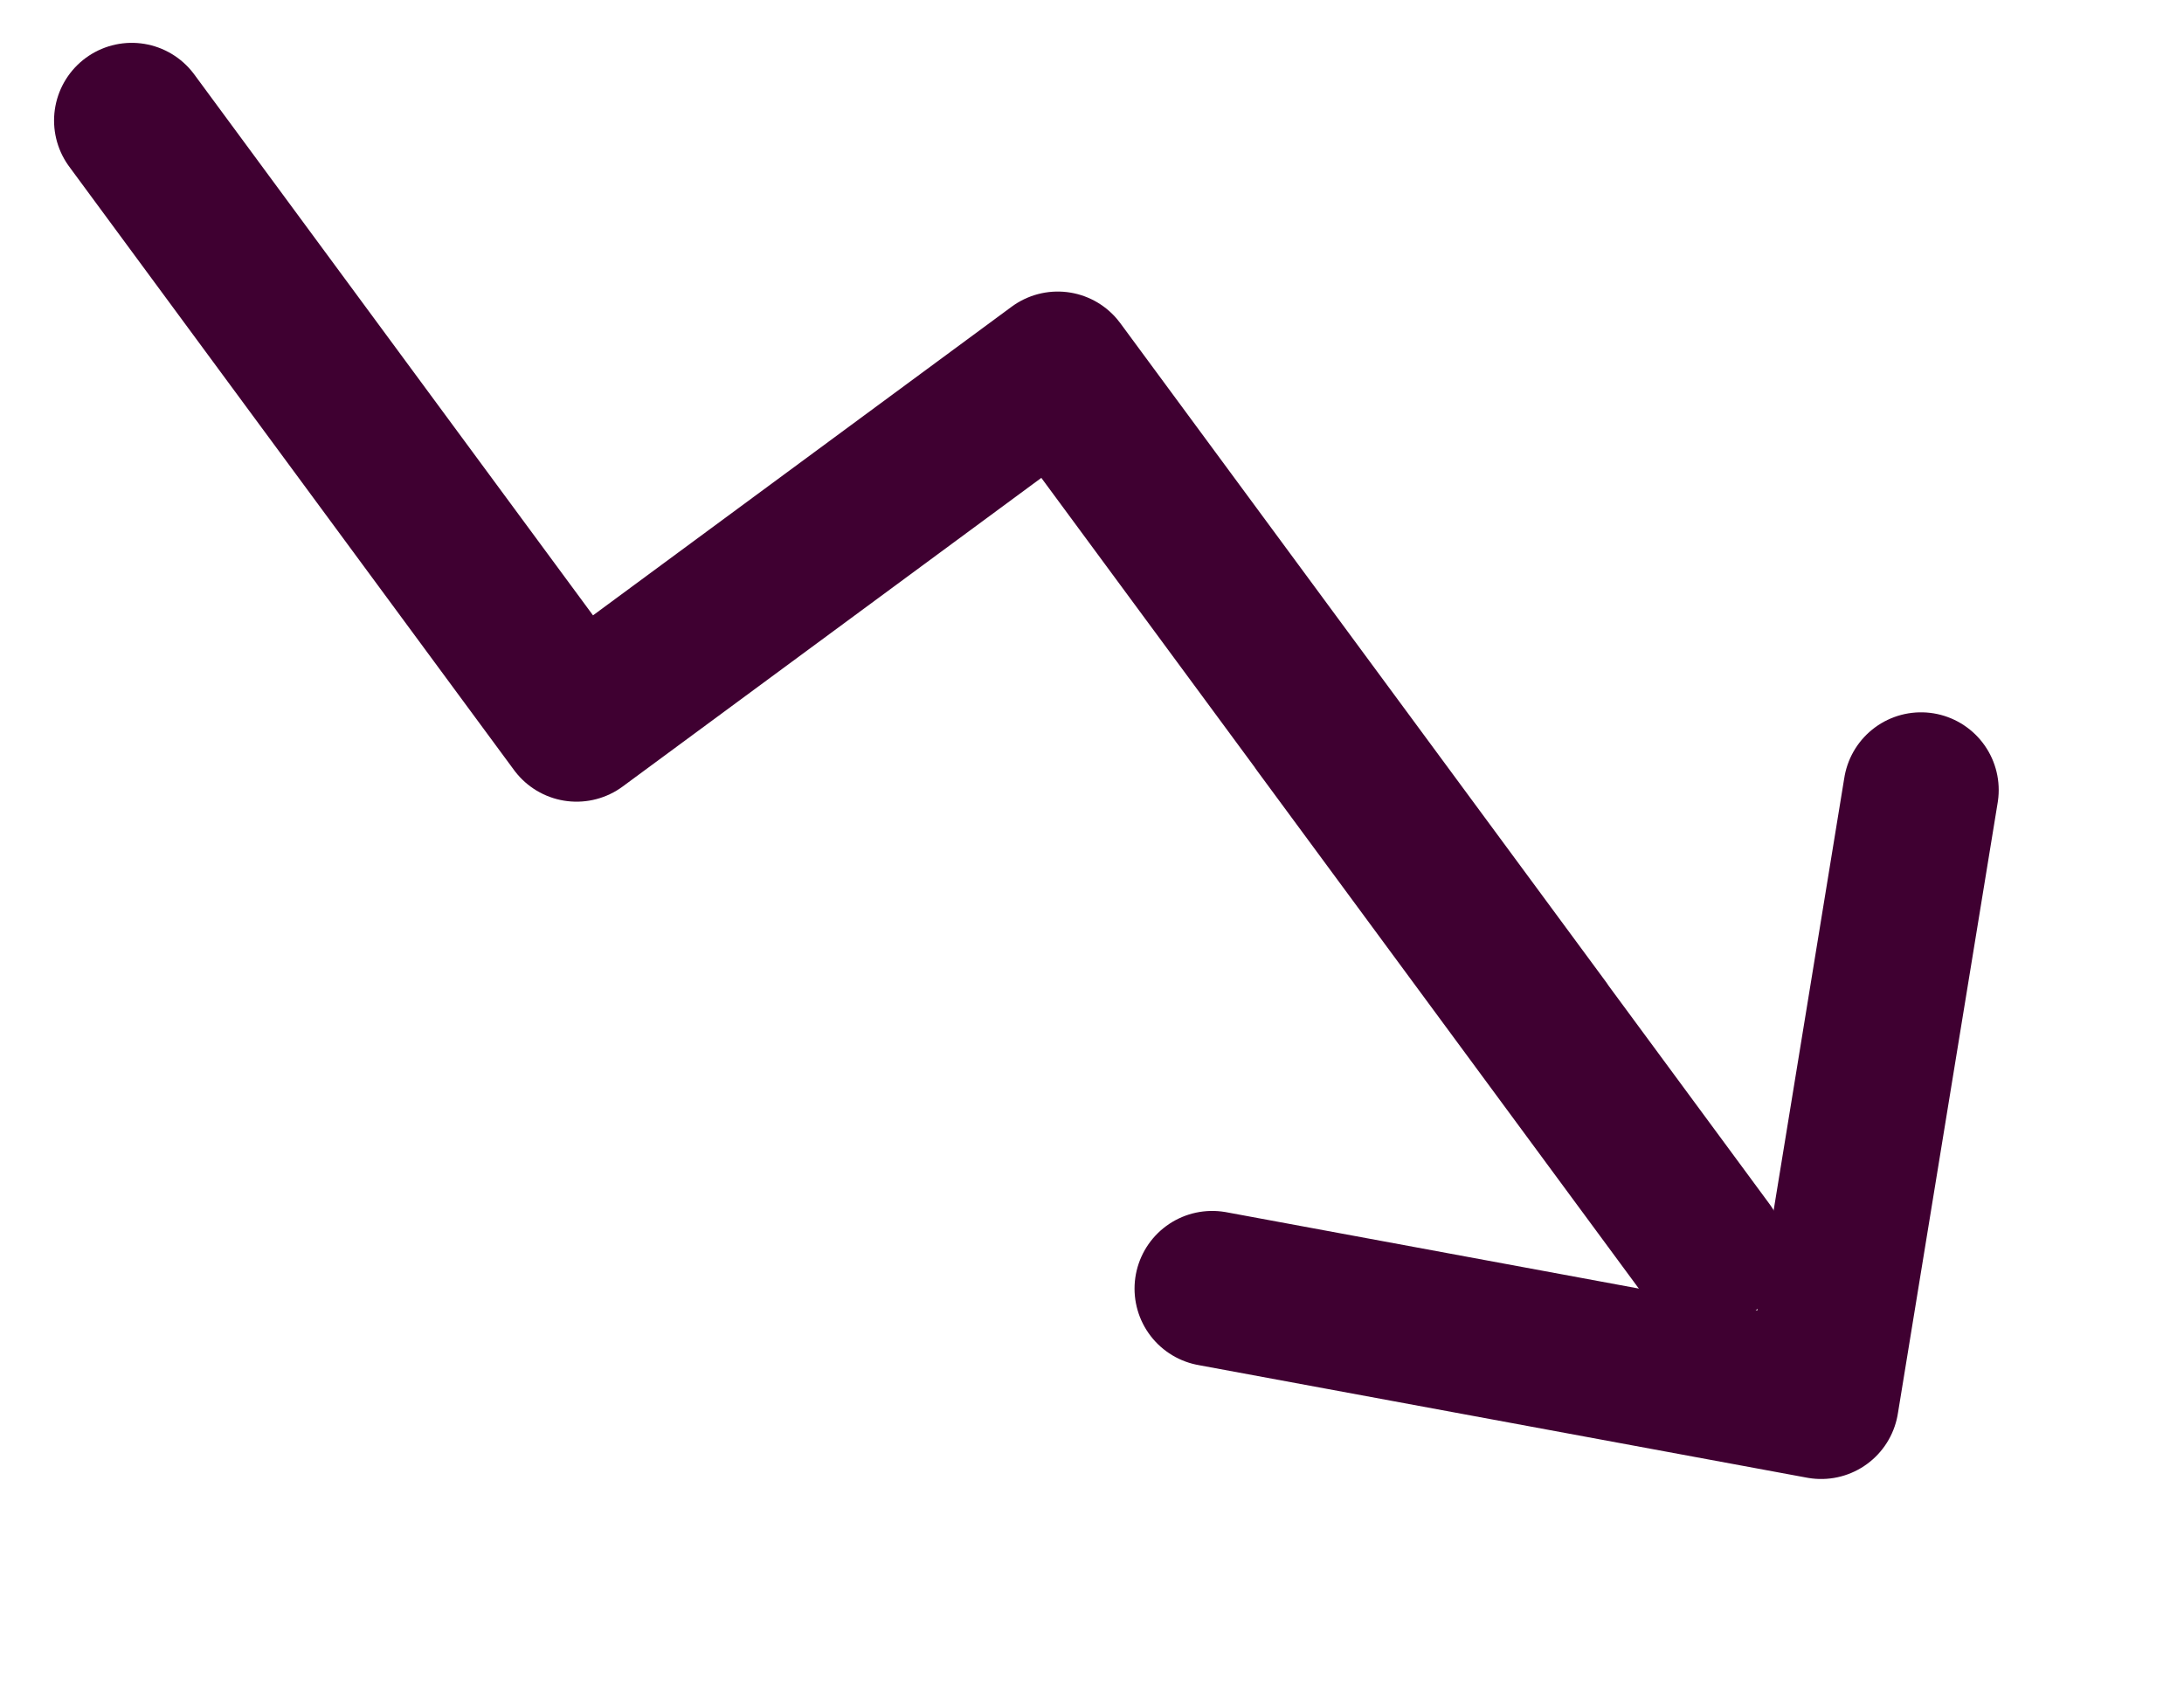
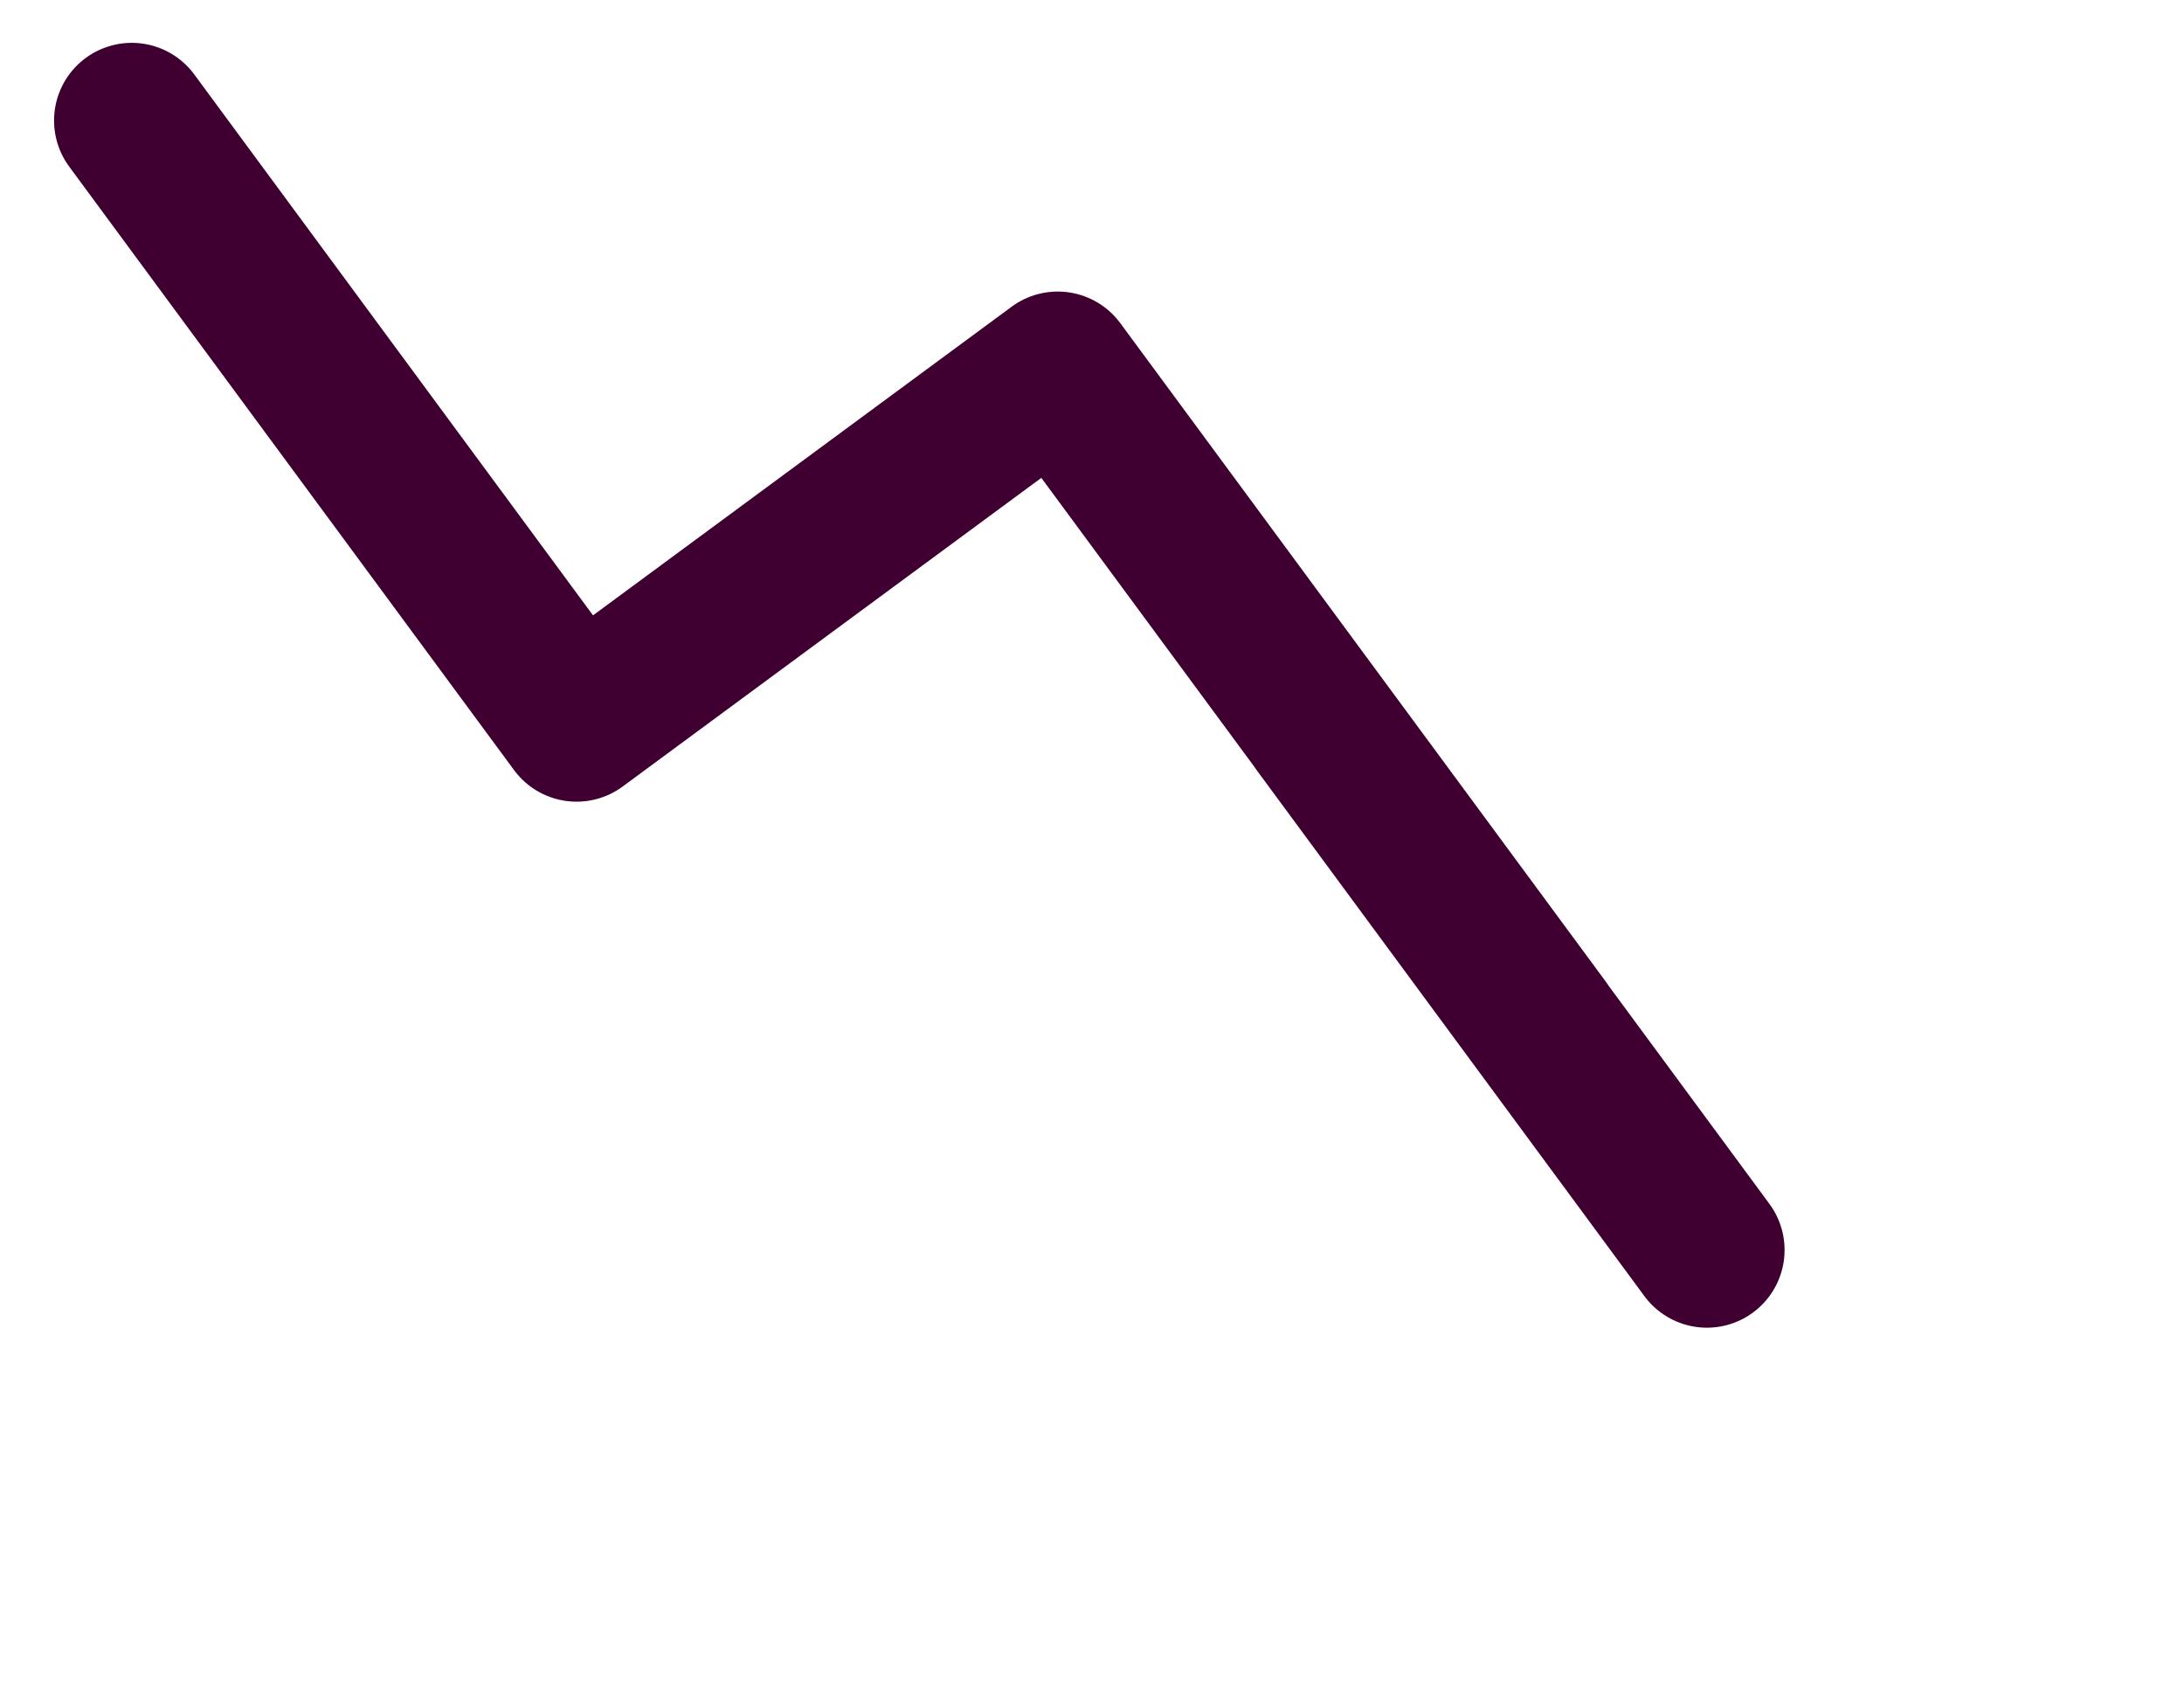
<svg xmlns="http://www.w3.org/2000/svg" width="22" height="17" viewBox="0 0 22 17" fill="none">
  <path d="M1.327 1.214L5.808 7.292L10.655 3.719L15.546 10.352L13.291 7.296L17.194 12.59" stroke="#3F0031" stroke-width="1.565" stroke-linecap="round" stroke-linejoin="round" />
-   <path d="M12.211 12.979L18.345 14.114L19.351 7.957" stroke="#3F0031" stroke-width="1.565" stroke-linecap="round" stroke-linejoin="round" />
</svg>